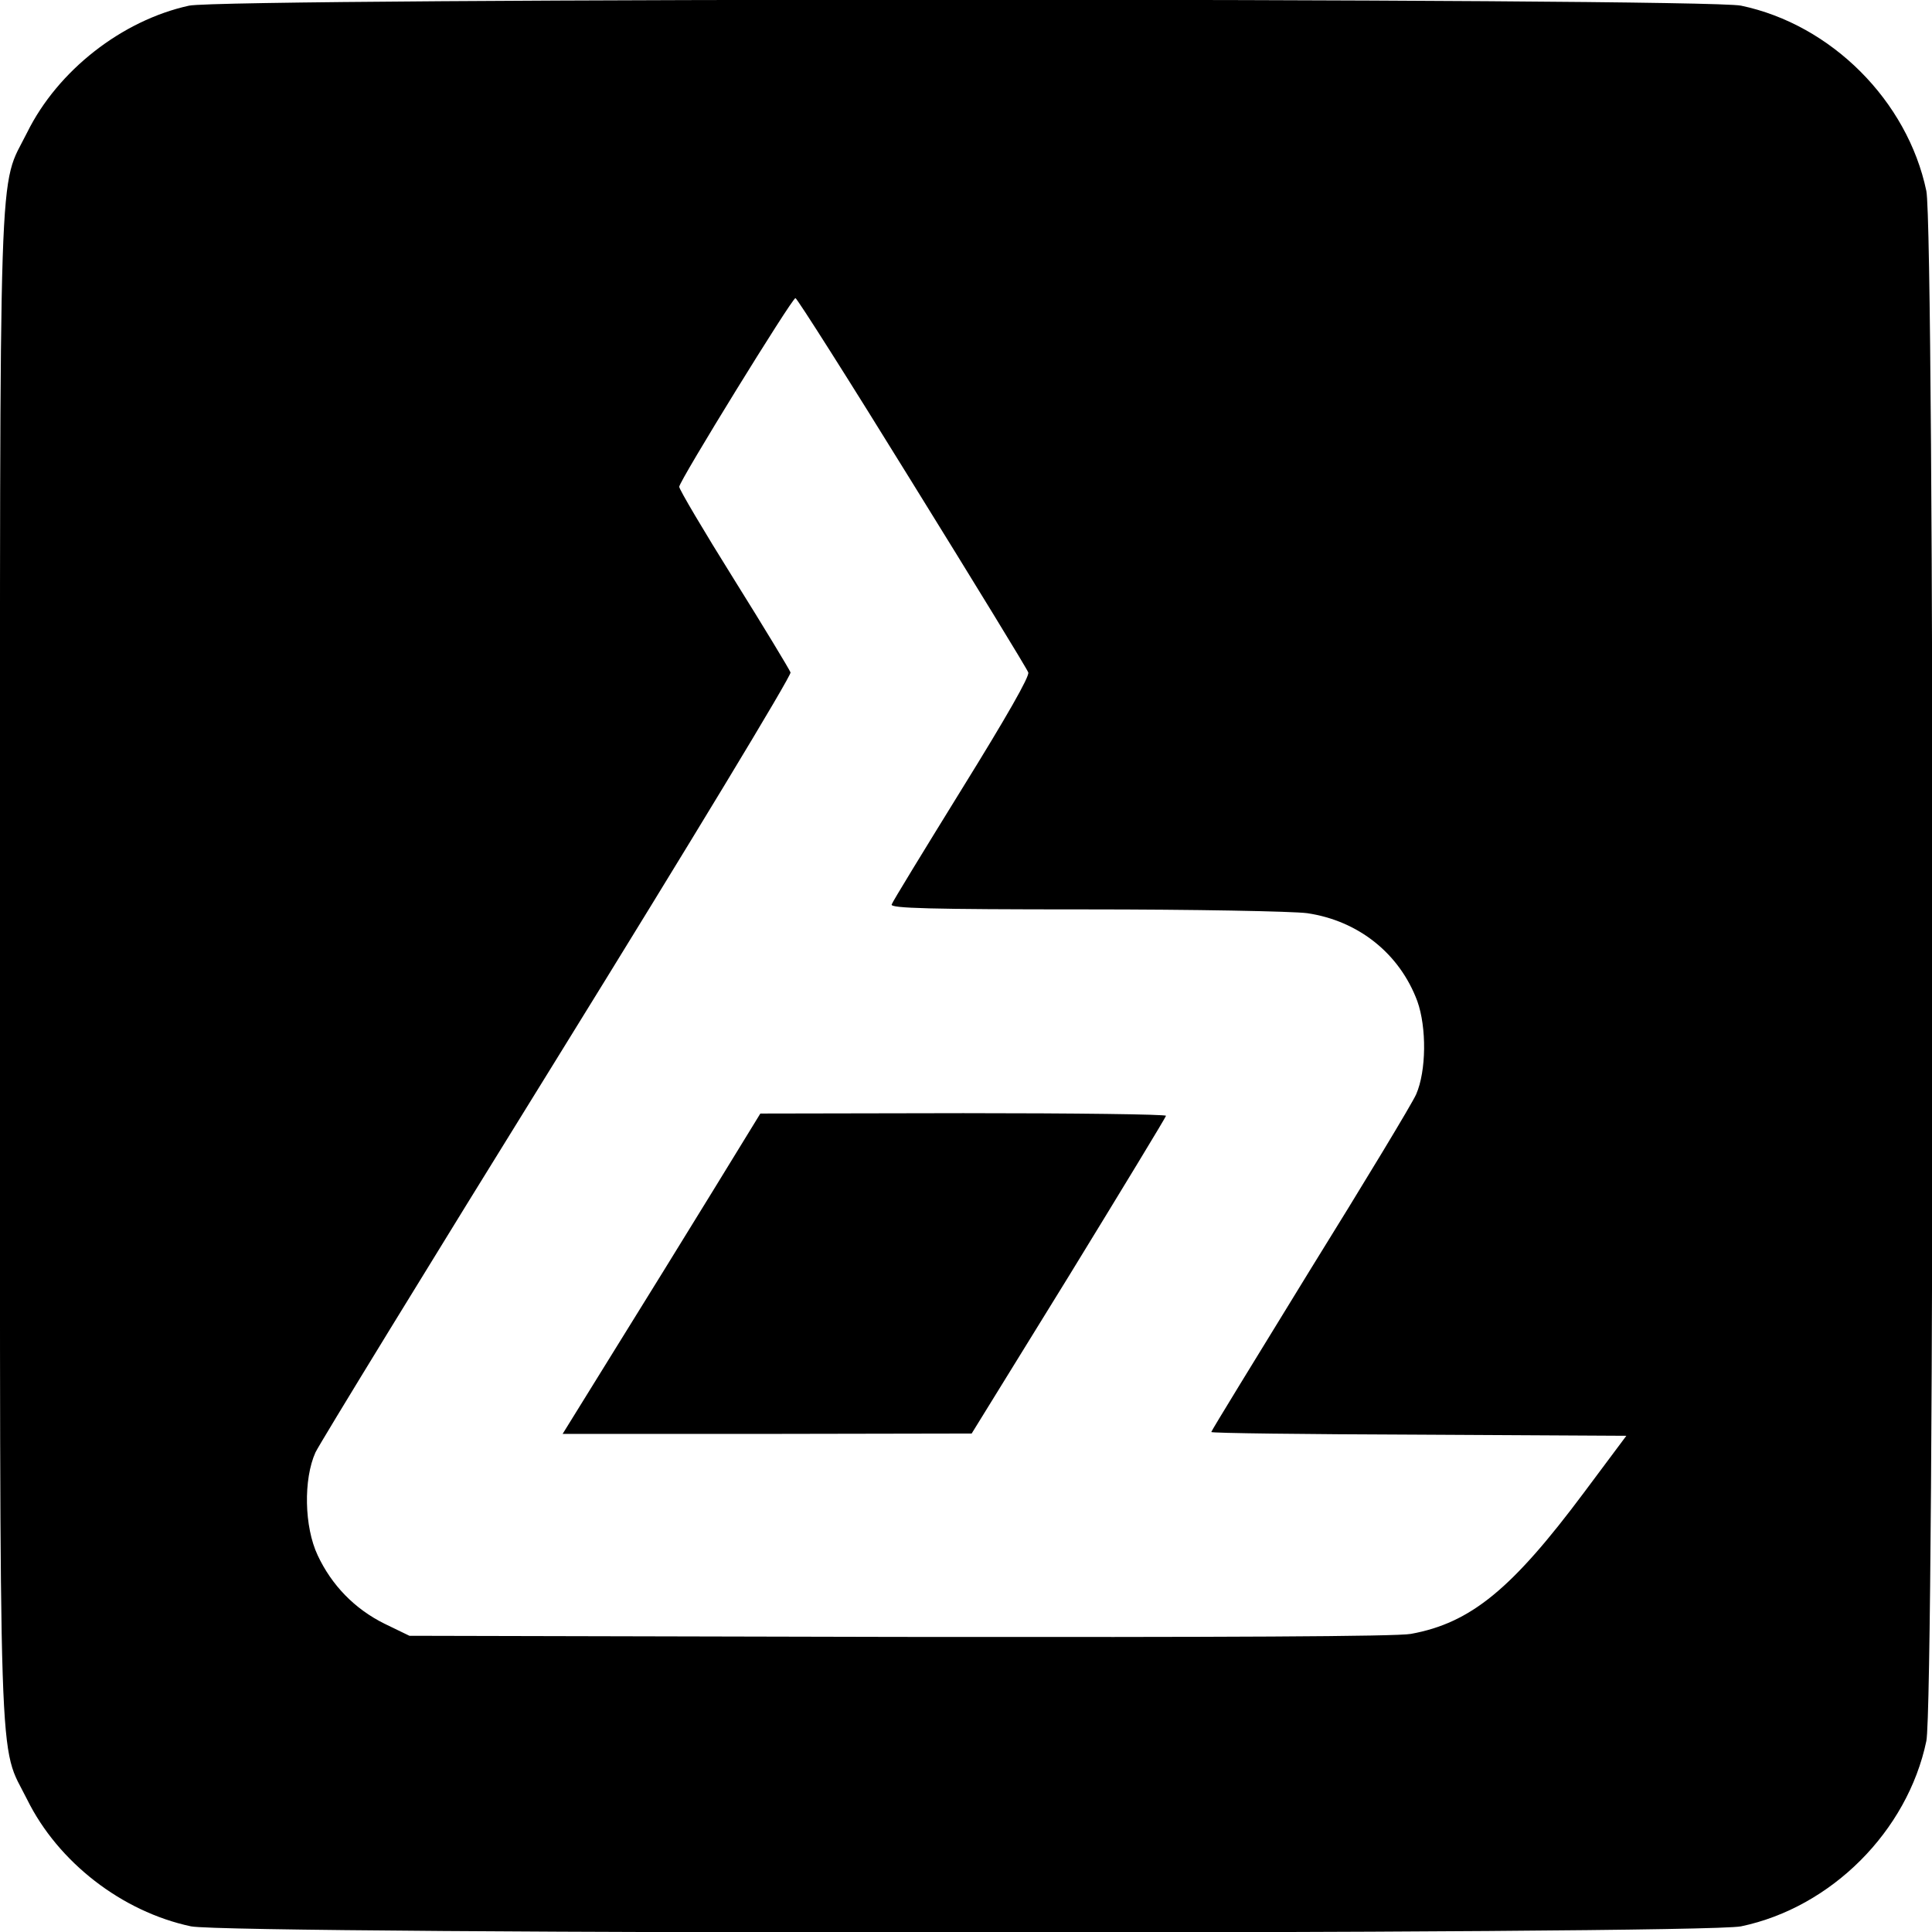
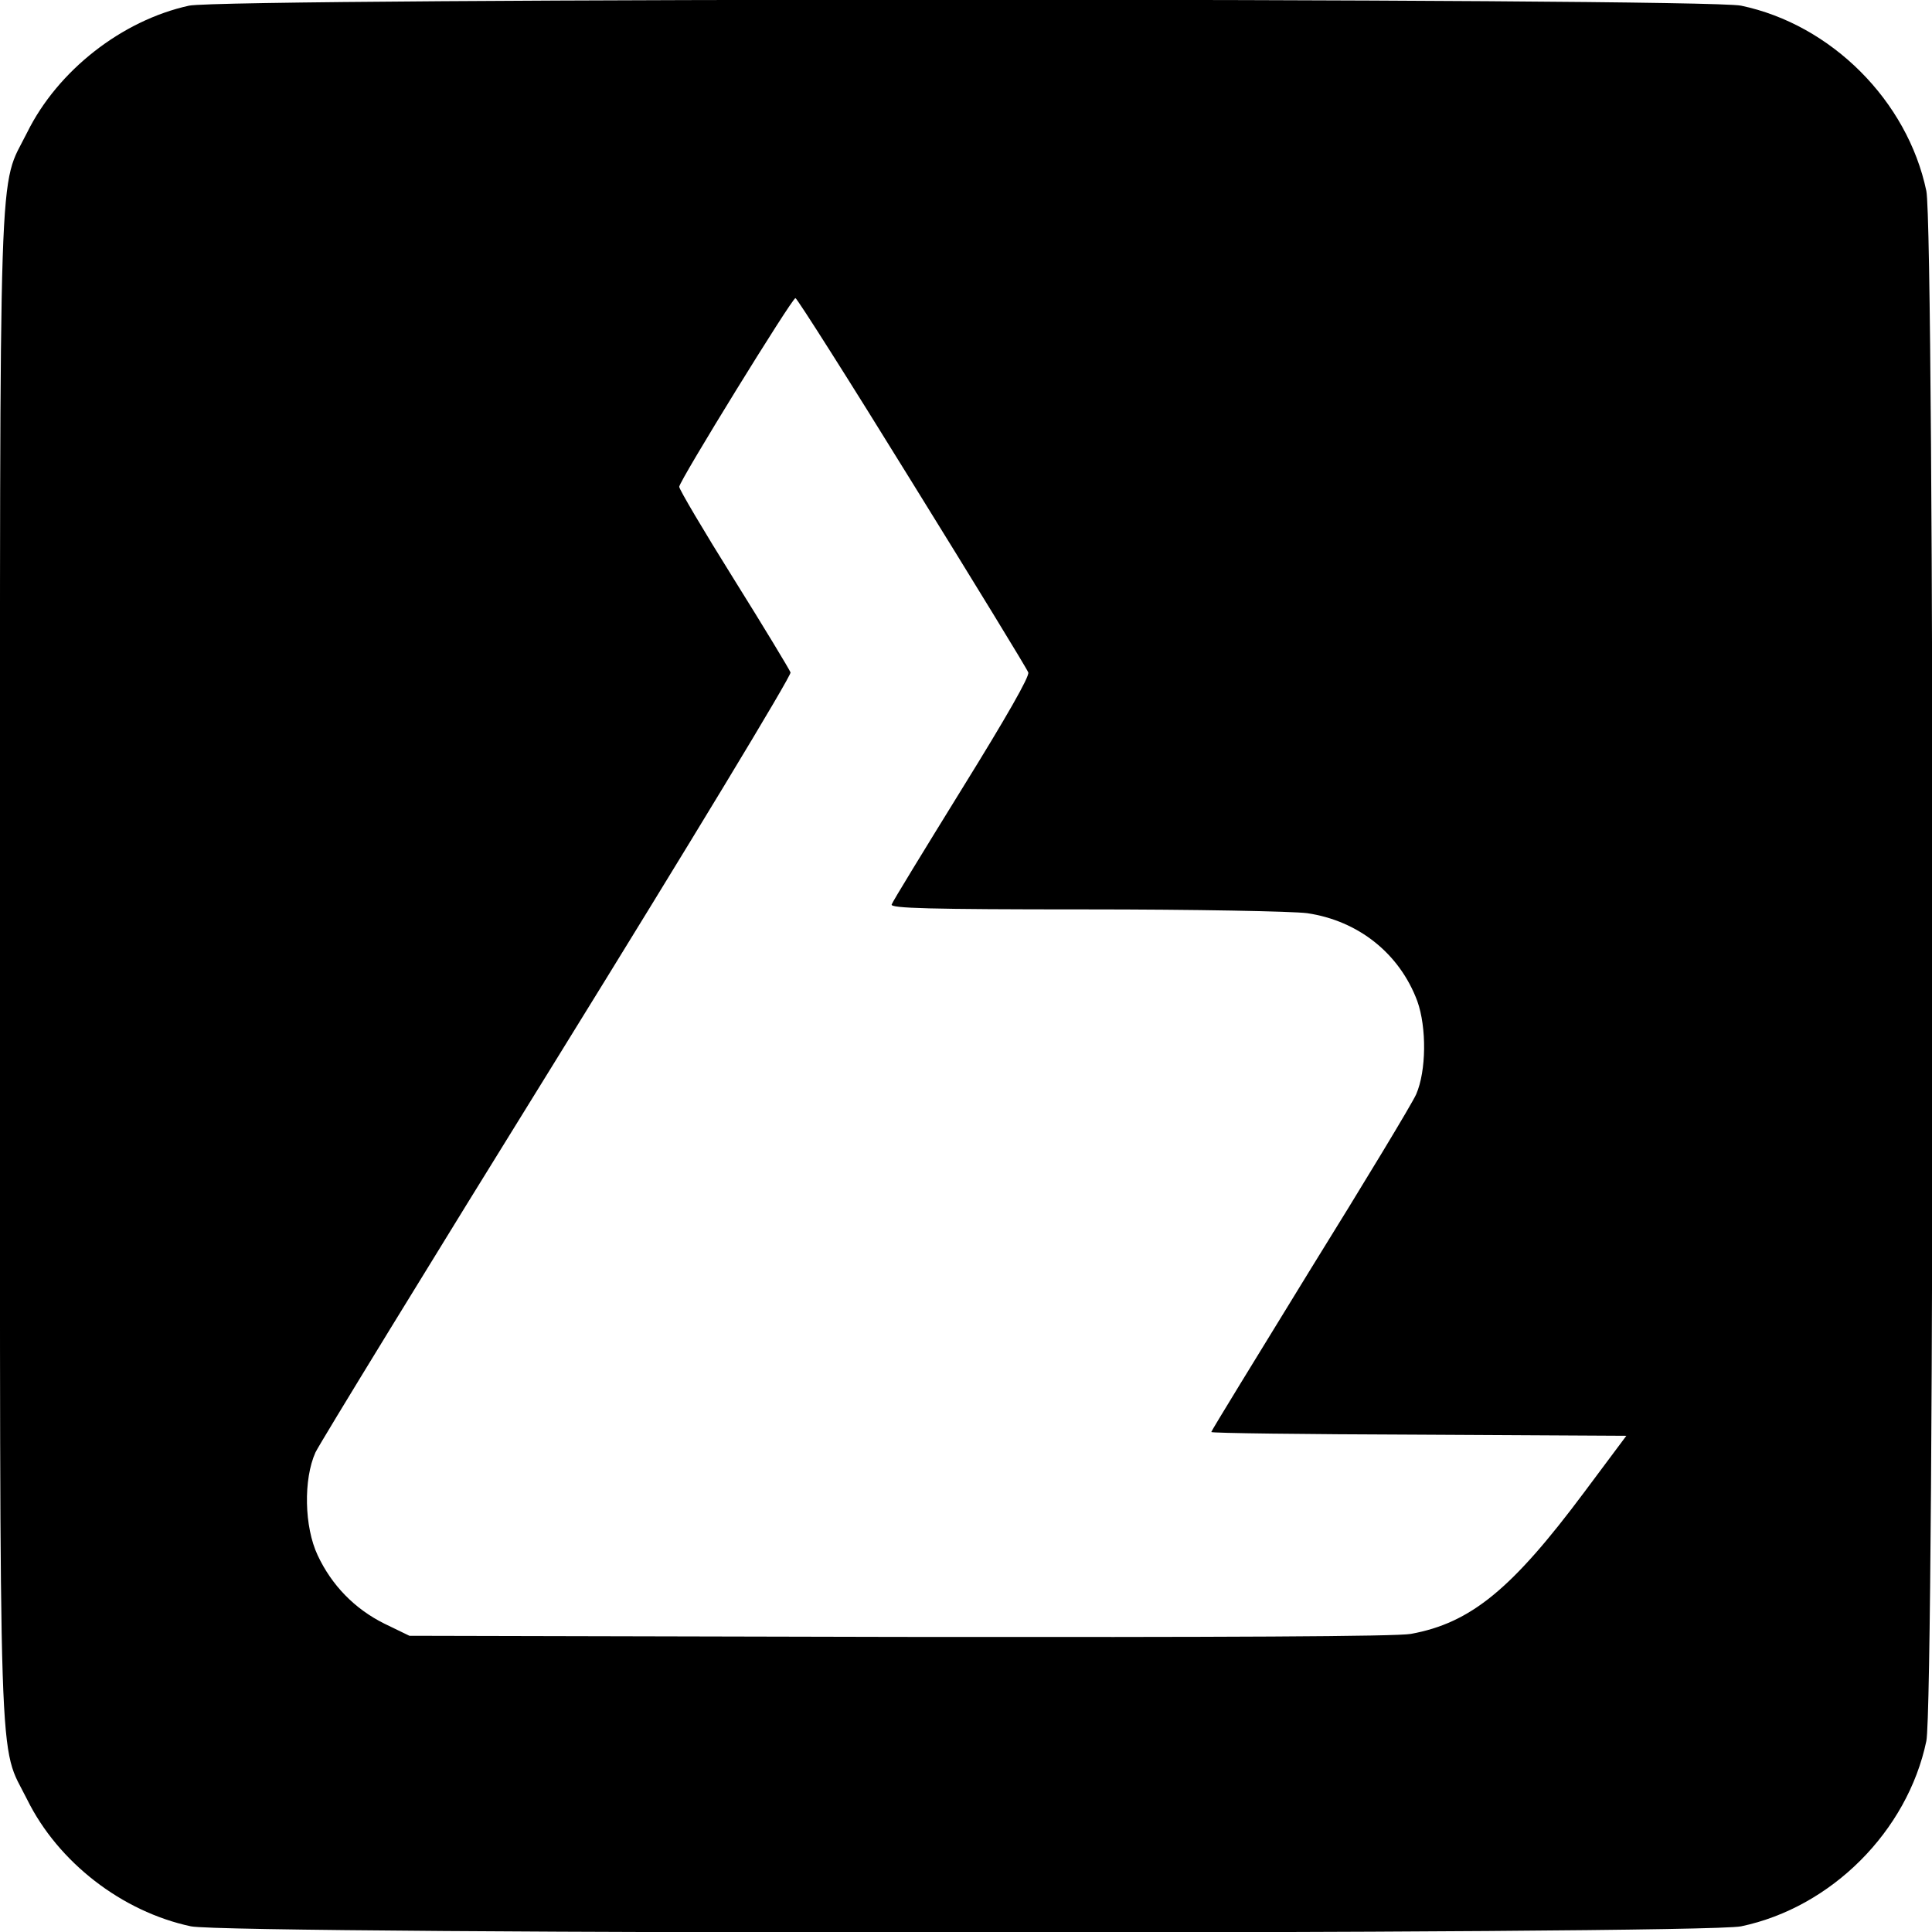
<svg xmlns="http://www.w3.org/2000/svg" version="1.0" width="512pt" height="512pt" viewBox="0 0 512 512" preserveAspectRatio="xMidYMid meet">
  <g transform="translate(0,512) scale(0.1,-0.1)" fill="#000000" stroke="none">
-     <path d="M501 5105 c-178 -39 -348 -172 -429 -336 -77 -155 -72 5 -72 -2209 0 -2214 -5 -2054 72 -2209 82 -166 251 -297 434 -336 104 -22 4004 -22 4108 0 239 50 441 252 491 491 22 104 22 4004 0 4108 -50 239 -252 441 -491 491 -101 21 -4014 21 -4113 0z m1916 -1263 c166 -268 305 -495 308 -504 4 -10 -57 -117 -176 -309 -100 -162 -184 -299 -186 -306 -4 -10 99 -13 513 -13 291 0 549 -5 588 -10 136 -20 245 -107 292 -233 25 -70 24 -185 -3 -247 -11 -25 -138 -235 -282 -467 -143 -233 -261 -425 -261 -428 0 -3 247 -6 550 -7 l550 -3 -112 -150 c-191 -256 -300 -346 -459 -375 -37 -7 -496 -9 -1355 -8 l-1299 3 -66 32 c-79 39 -140 102 -177 181 -36 76 -38 202 -6 273 12 25 301 497 643 1049 352 569 619 1010 616 1018 -3 8 -70 119 -150 247 -80 128 -145 238 -145 245 0 15 299 500 308 500 4 0 143 -219 309 -488z" />
-     <path d="M1888 1962 c-70 -114 -188 -305 -262 -424 l-135 -218 542 0 542 1 258 418 c141 230 257 421 257 424 0 4 -242 7 -537 7 l-538 -1 -127 -207z" />
+     <path d="M501 5105 c-178 -39 -348 -172 -429 -336 -77 -155 -72 5 -72 -2209 0 -2214 -5 -2054 72 -2209 82 -166 251 -297 434 -336 104 -22 4004 -22 4108 0 239 50 441 252 491 491 22 104 22 4004 0 4108 -50 239 -252 441 -491 491 -101 21 -4014 21 -4113 0m1916 -1263 c166 -268 305 -495 308 -504 4 -10 -57 -117 -176 -309 -100 -162 -184 -299 -186 -306 -4 -10 99 -13 513 -13 291 0 549 -5 588 -10 136 -20 245 -107 292 -233 25 -70 24 -185 -3 -247 -11 -25 -138 -235 -282 -467 -143 -233 -261 -425 -261 -428 0 -3 247 -6 550 -7 l550 -3 -112 -150 c-191 -256 -300 -346 -459 -375 -37 -7 -496 -9 -1355 -8 l-1299 3 -66 32 c-79 39 -140 102 -177 181 -36 76 -38 202 -6 273 12 25 301 497 643 1049 352 569 619 1010 616 1018 -3 8 -70 119 -150 247 -80 128 -145 238 -145 245 0 15 299 500 308 500 4 0 143 -219 309 -488z" />
  </g>
</svg>